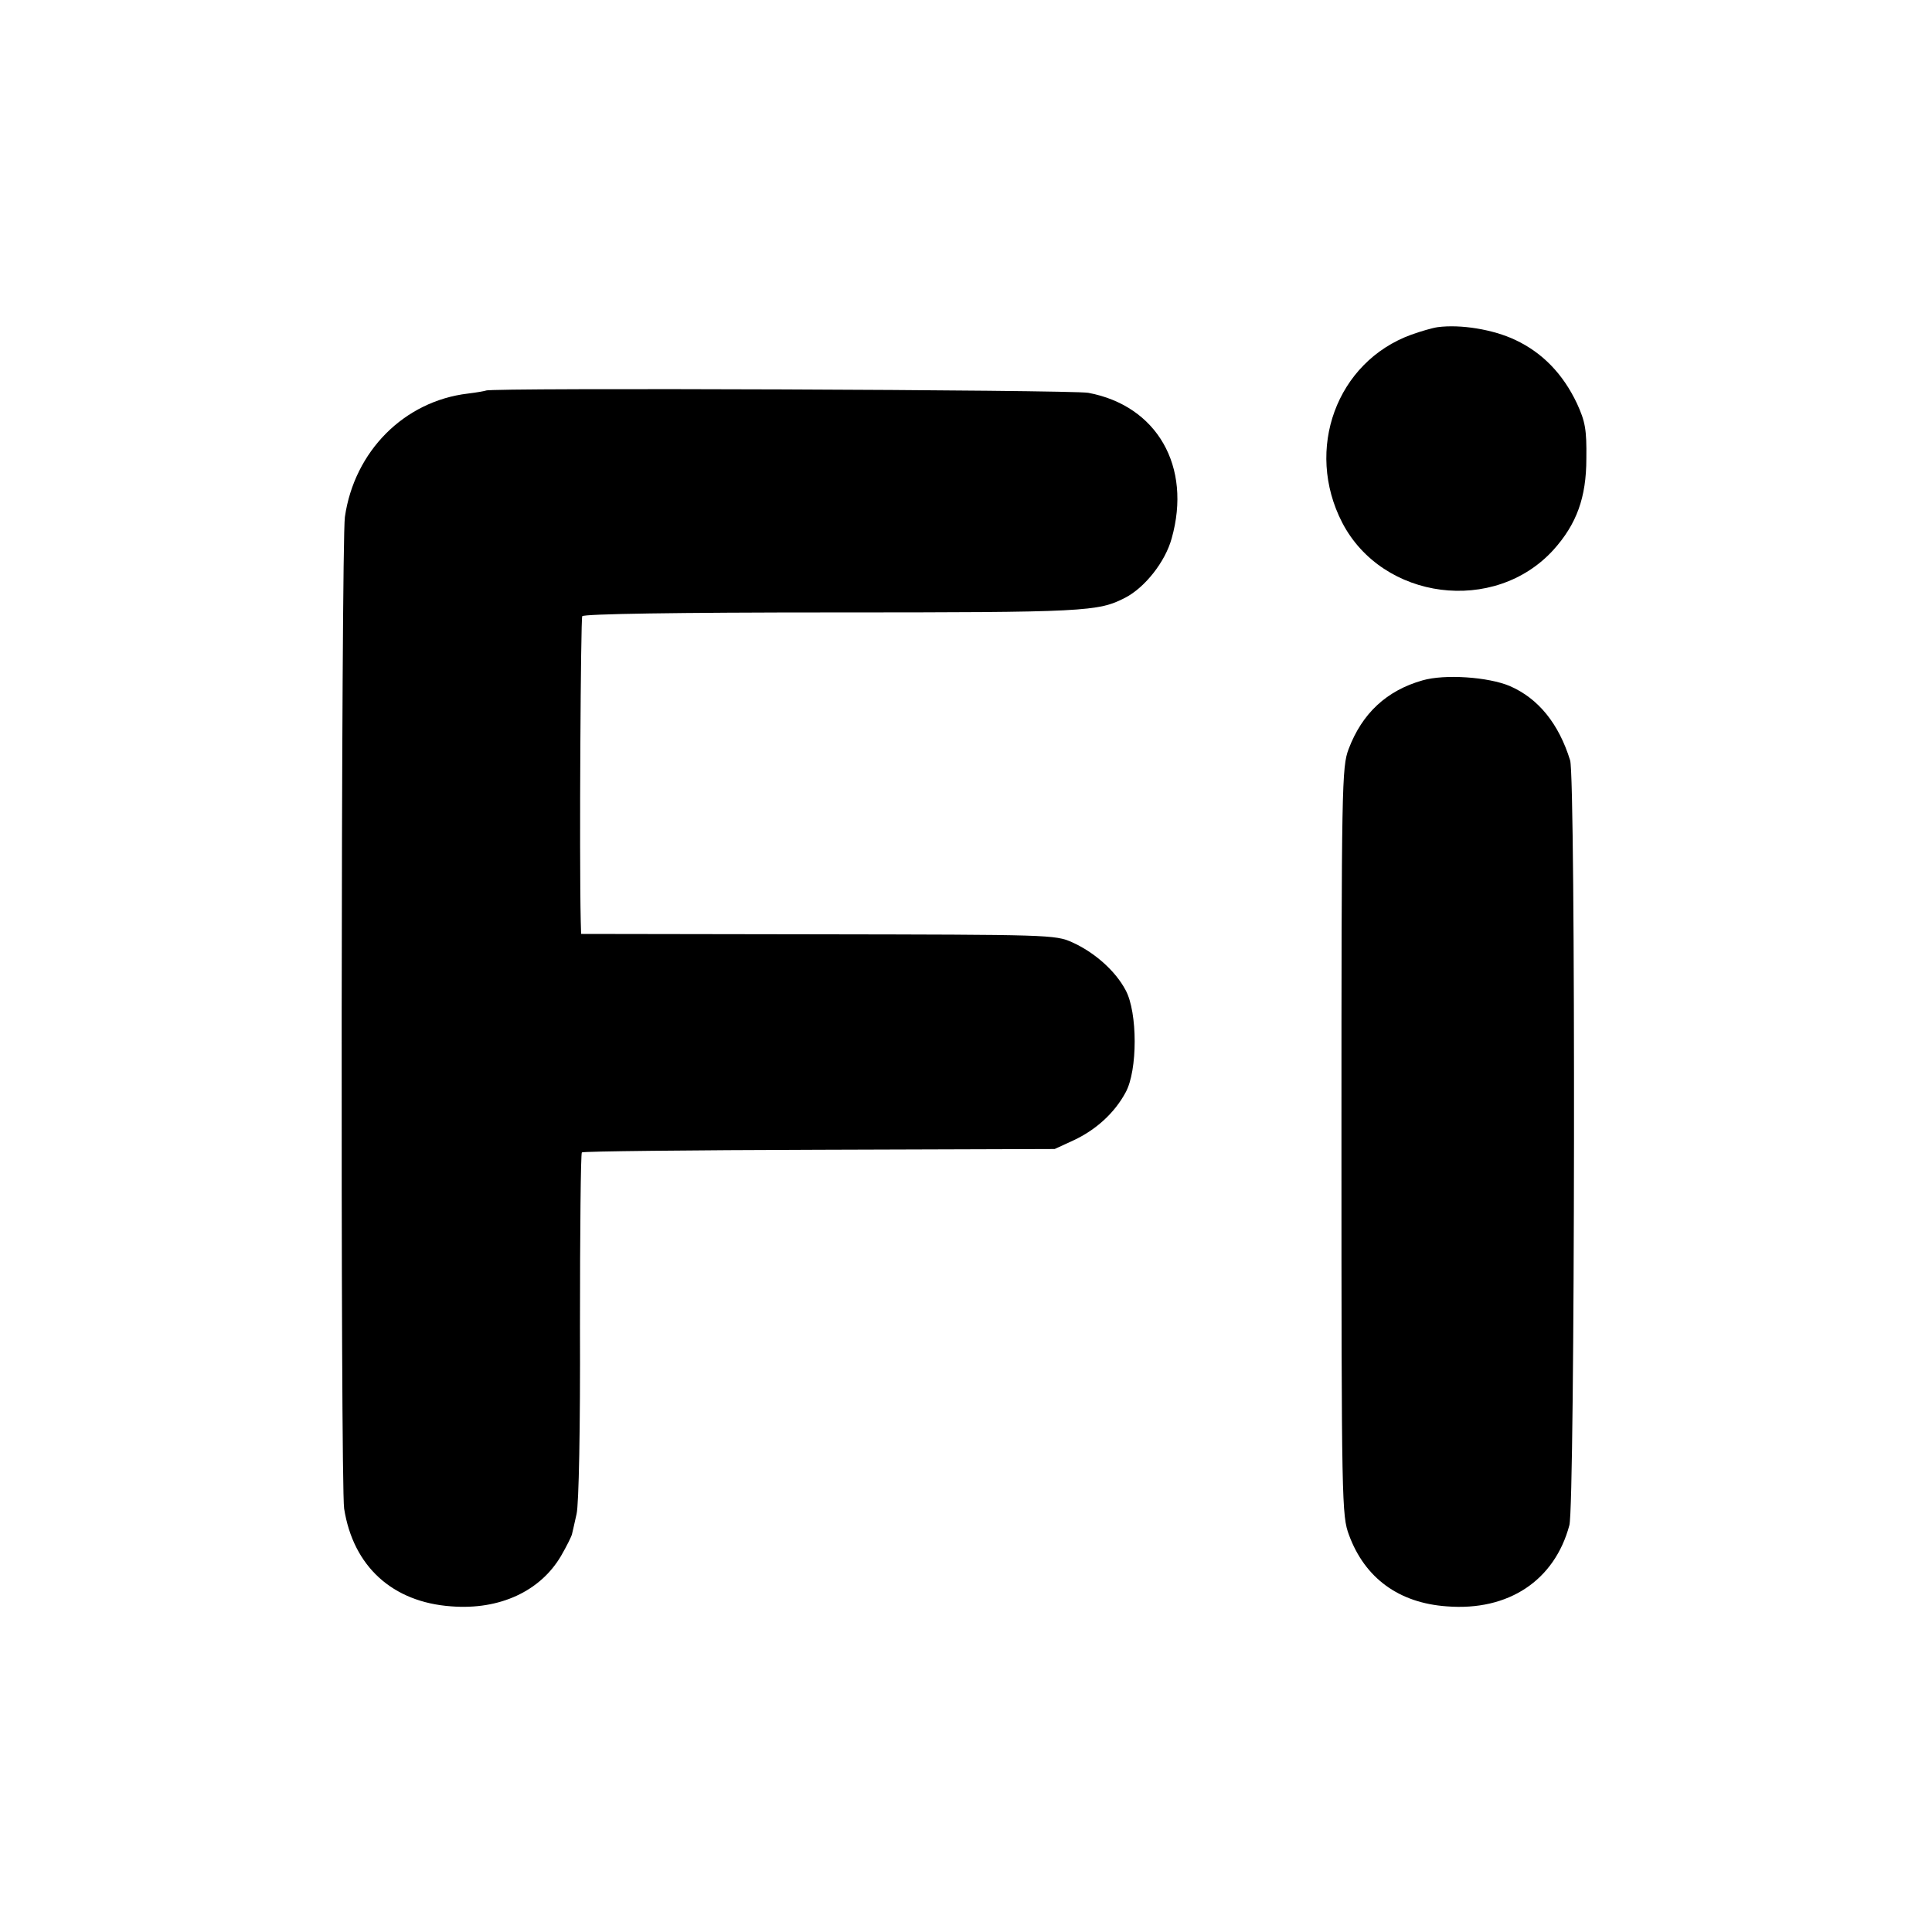
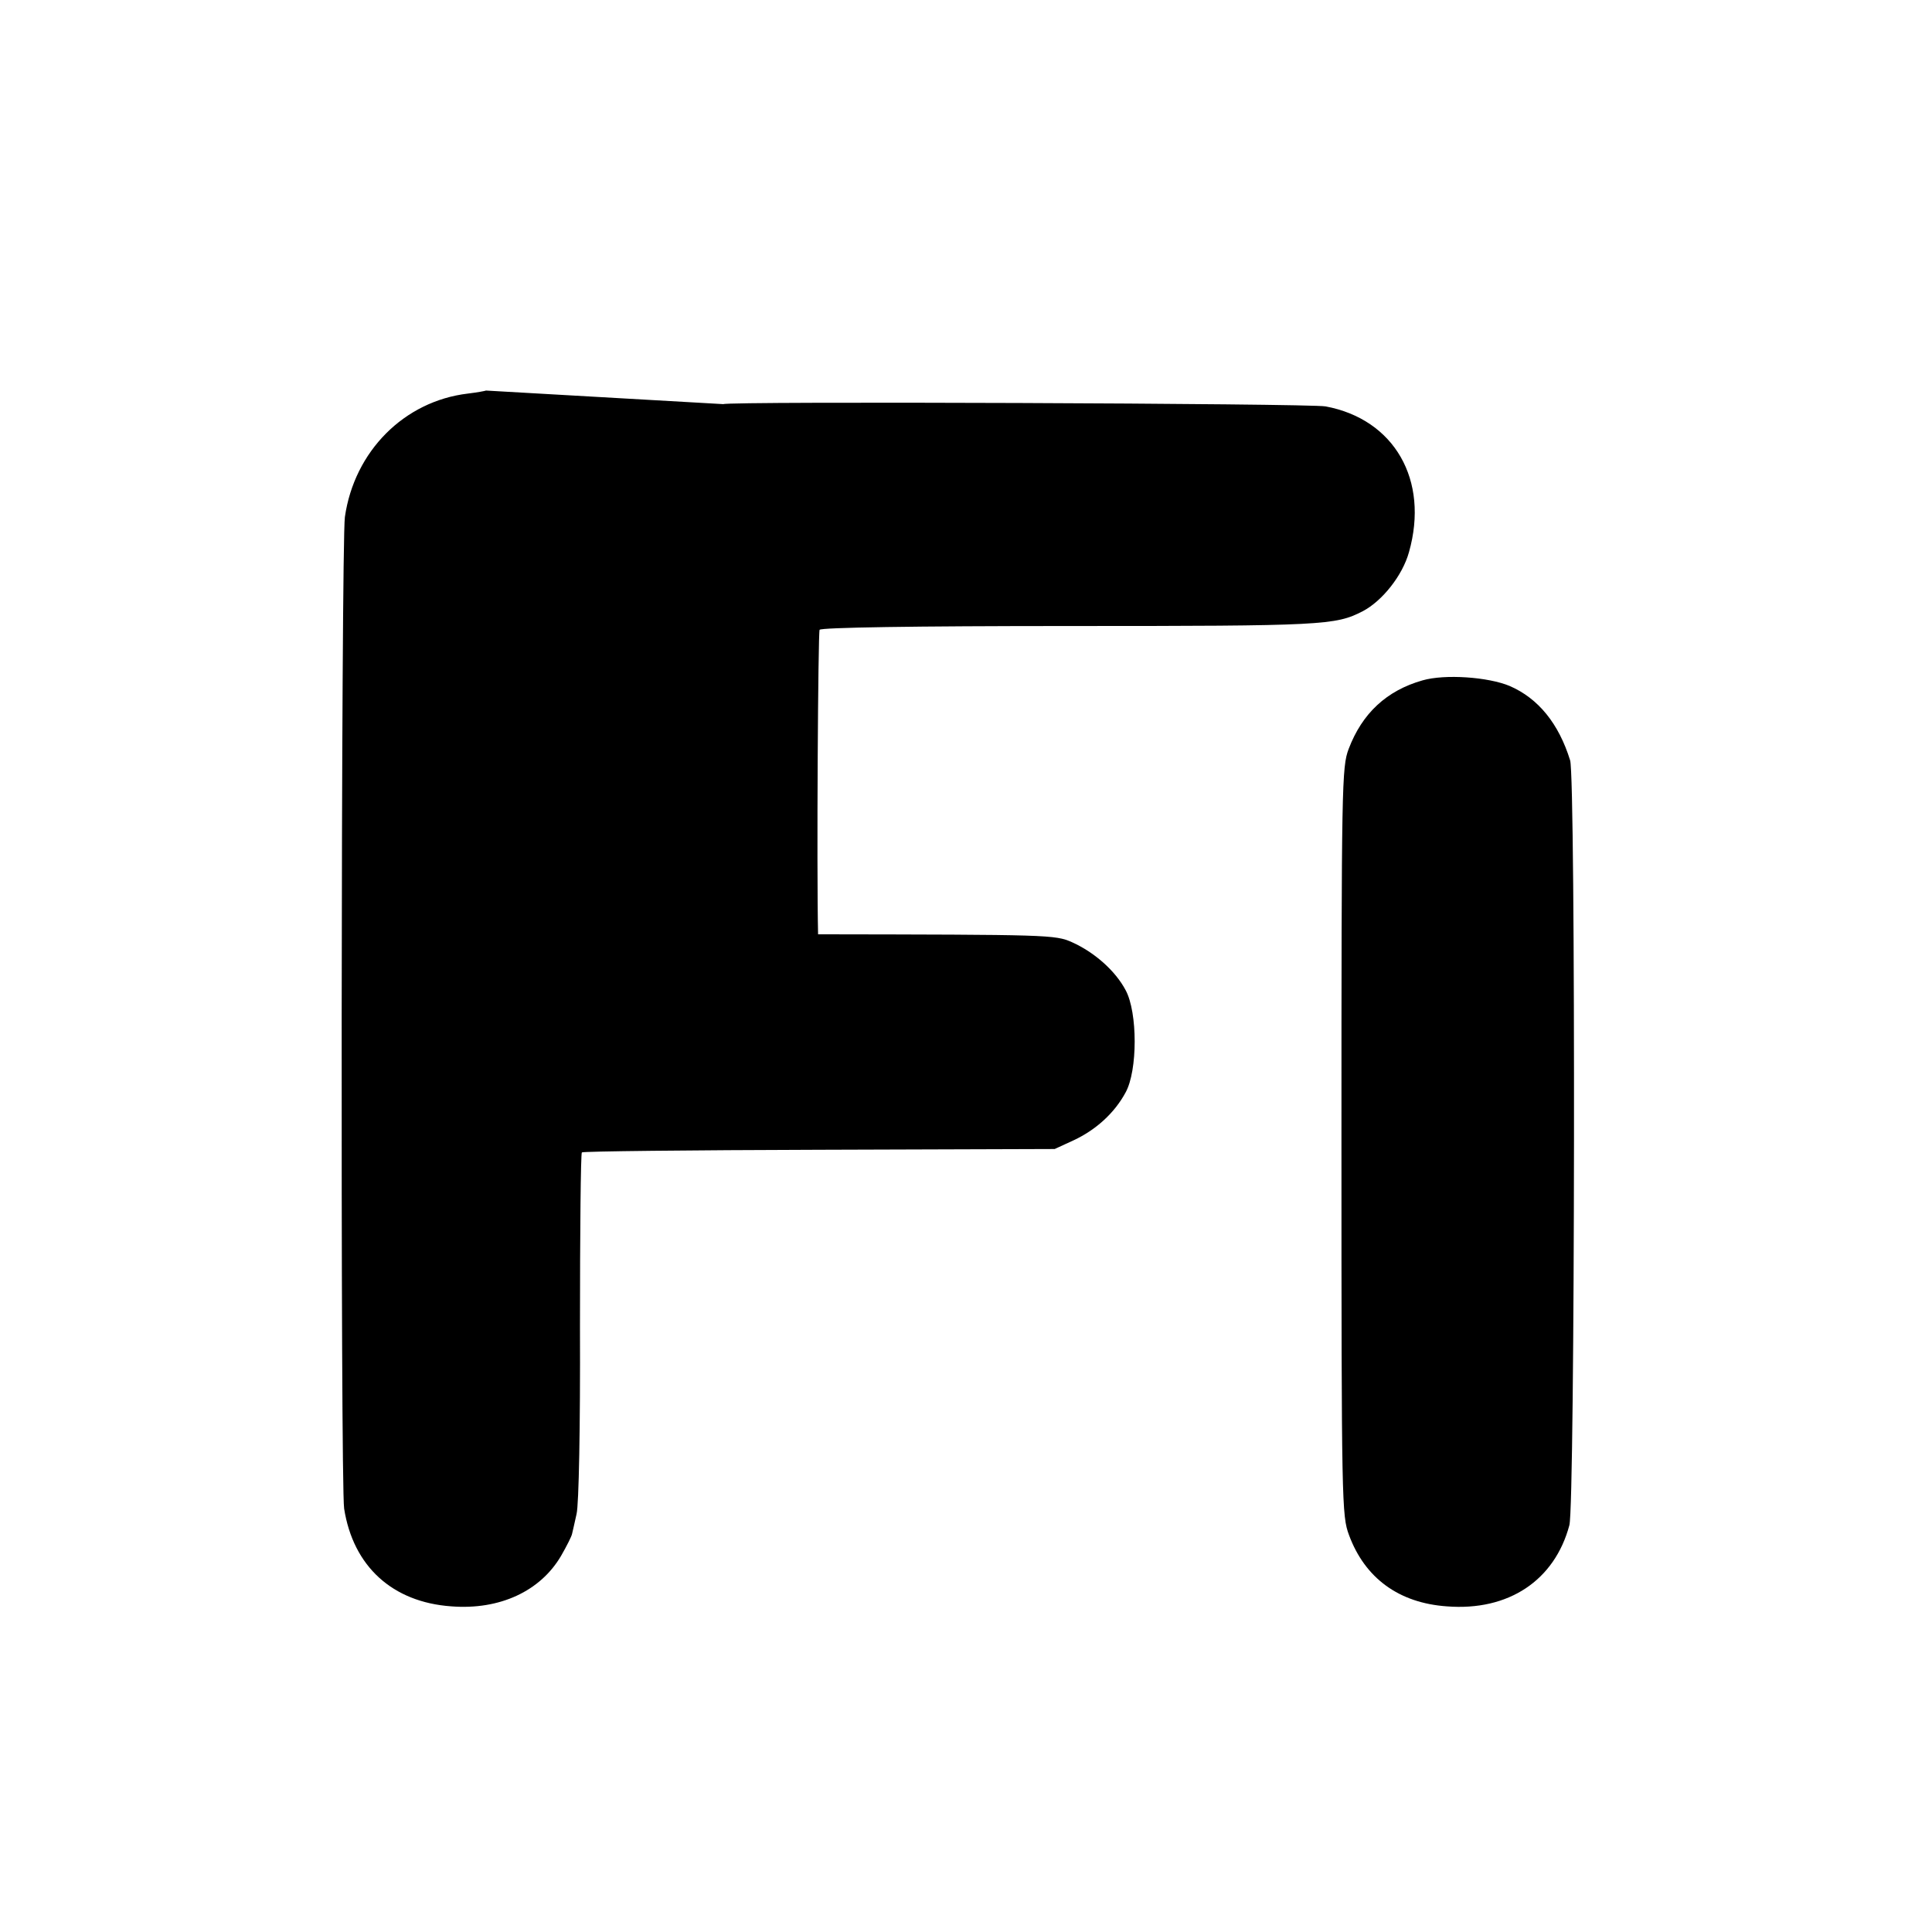
<svg xmlns="http://www.w3.org/2000/svg" version="1.0" width="512pt" height="512pt" viewBox="0 0 512 512" preserveAspectRatio="xMidYMid meet">
  <g transform="translate(0,512) scale(0.1,-0.1)" fill="#000000" stroke="none">
-     <path d="M3810 4253 c-14 -2 -45 -11 -70 -20 -198 -72 -283 -304 -183 -498 107 -206 404 -244 560 -72 61 68 87 138 87 242 1 77 -3 98 -25 146 -37 78 -91 134 -163 168 -59 28 -145 42 -206 34z" />
-     <path d="M1288 4085 c-2 -1 -23 -5 -48 -8 -169 -20 -301 -153 -326 -327 -10 -74 -12 -2561 -2 -2628 24 -153 128 -248 284 -259 128 -10 236 40 291 134 15 26 28 52 29 58 1 5 7 29 12 53 6 25 10 229 9 497 0 251 2 458 5 461 3 3 286 6 629 7 l624 2 50 23 c60 28 109 73 138 127 32 58 32 212 0 271 -27 51 -82 100 -142 127 -45 20 -62 20 -673 21 l-628 1 -1 35 c-4 175 0 800 4 807 4 6 248 10 664 10 671 0 703 2 775 39 52 27 106 95 123 157 54 191 -39 352 -221 386 -42 8 -1587 14 -1596 6z" />
+     <path d="M1288 4085 c-2 -1 -23 -5 -48 -8 -169 -20 -301 -153 -326 -327 -10 -74 -12 -2561 -2 -2628 24 -153 128 -248 284 -259 128 -10 236 40 291 134 15 26 28 52 29 58 1 5 7 29 12 53 6 25 10 229 9 497 0 251 2 458 5 461 3 3 286 6 629 7 l624 2 50 23 c60 28 109 73 138 127 32 58 32 212 0 271 -27 51 -82 100 -142 127 -45 20 -62 20 -673 21 c-4 175 0 800 4 807 4 6 248 10 664 10 671 0 703 2 775 39 52 27 106 95 123 157 54 191 -39 352 -221 386 -42 8 -1587 14 -1596 6z" />
    <path d="M3770 3317 c-95 -27 -160 -87 -196 -182 -18 -48 -19 -91 -19 -1040 0 -962 1 -992 20 -1043 42 -114 132 -180 259 -189 164 -13 286 69 325 215 15 54 17 1981 2 2027 -30 97 -84 164 -160 197 -57 24 -172 32 -231 15z" />
  </g>
</svg>